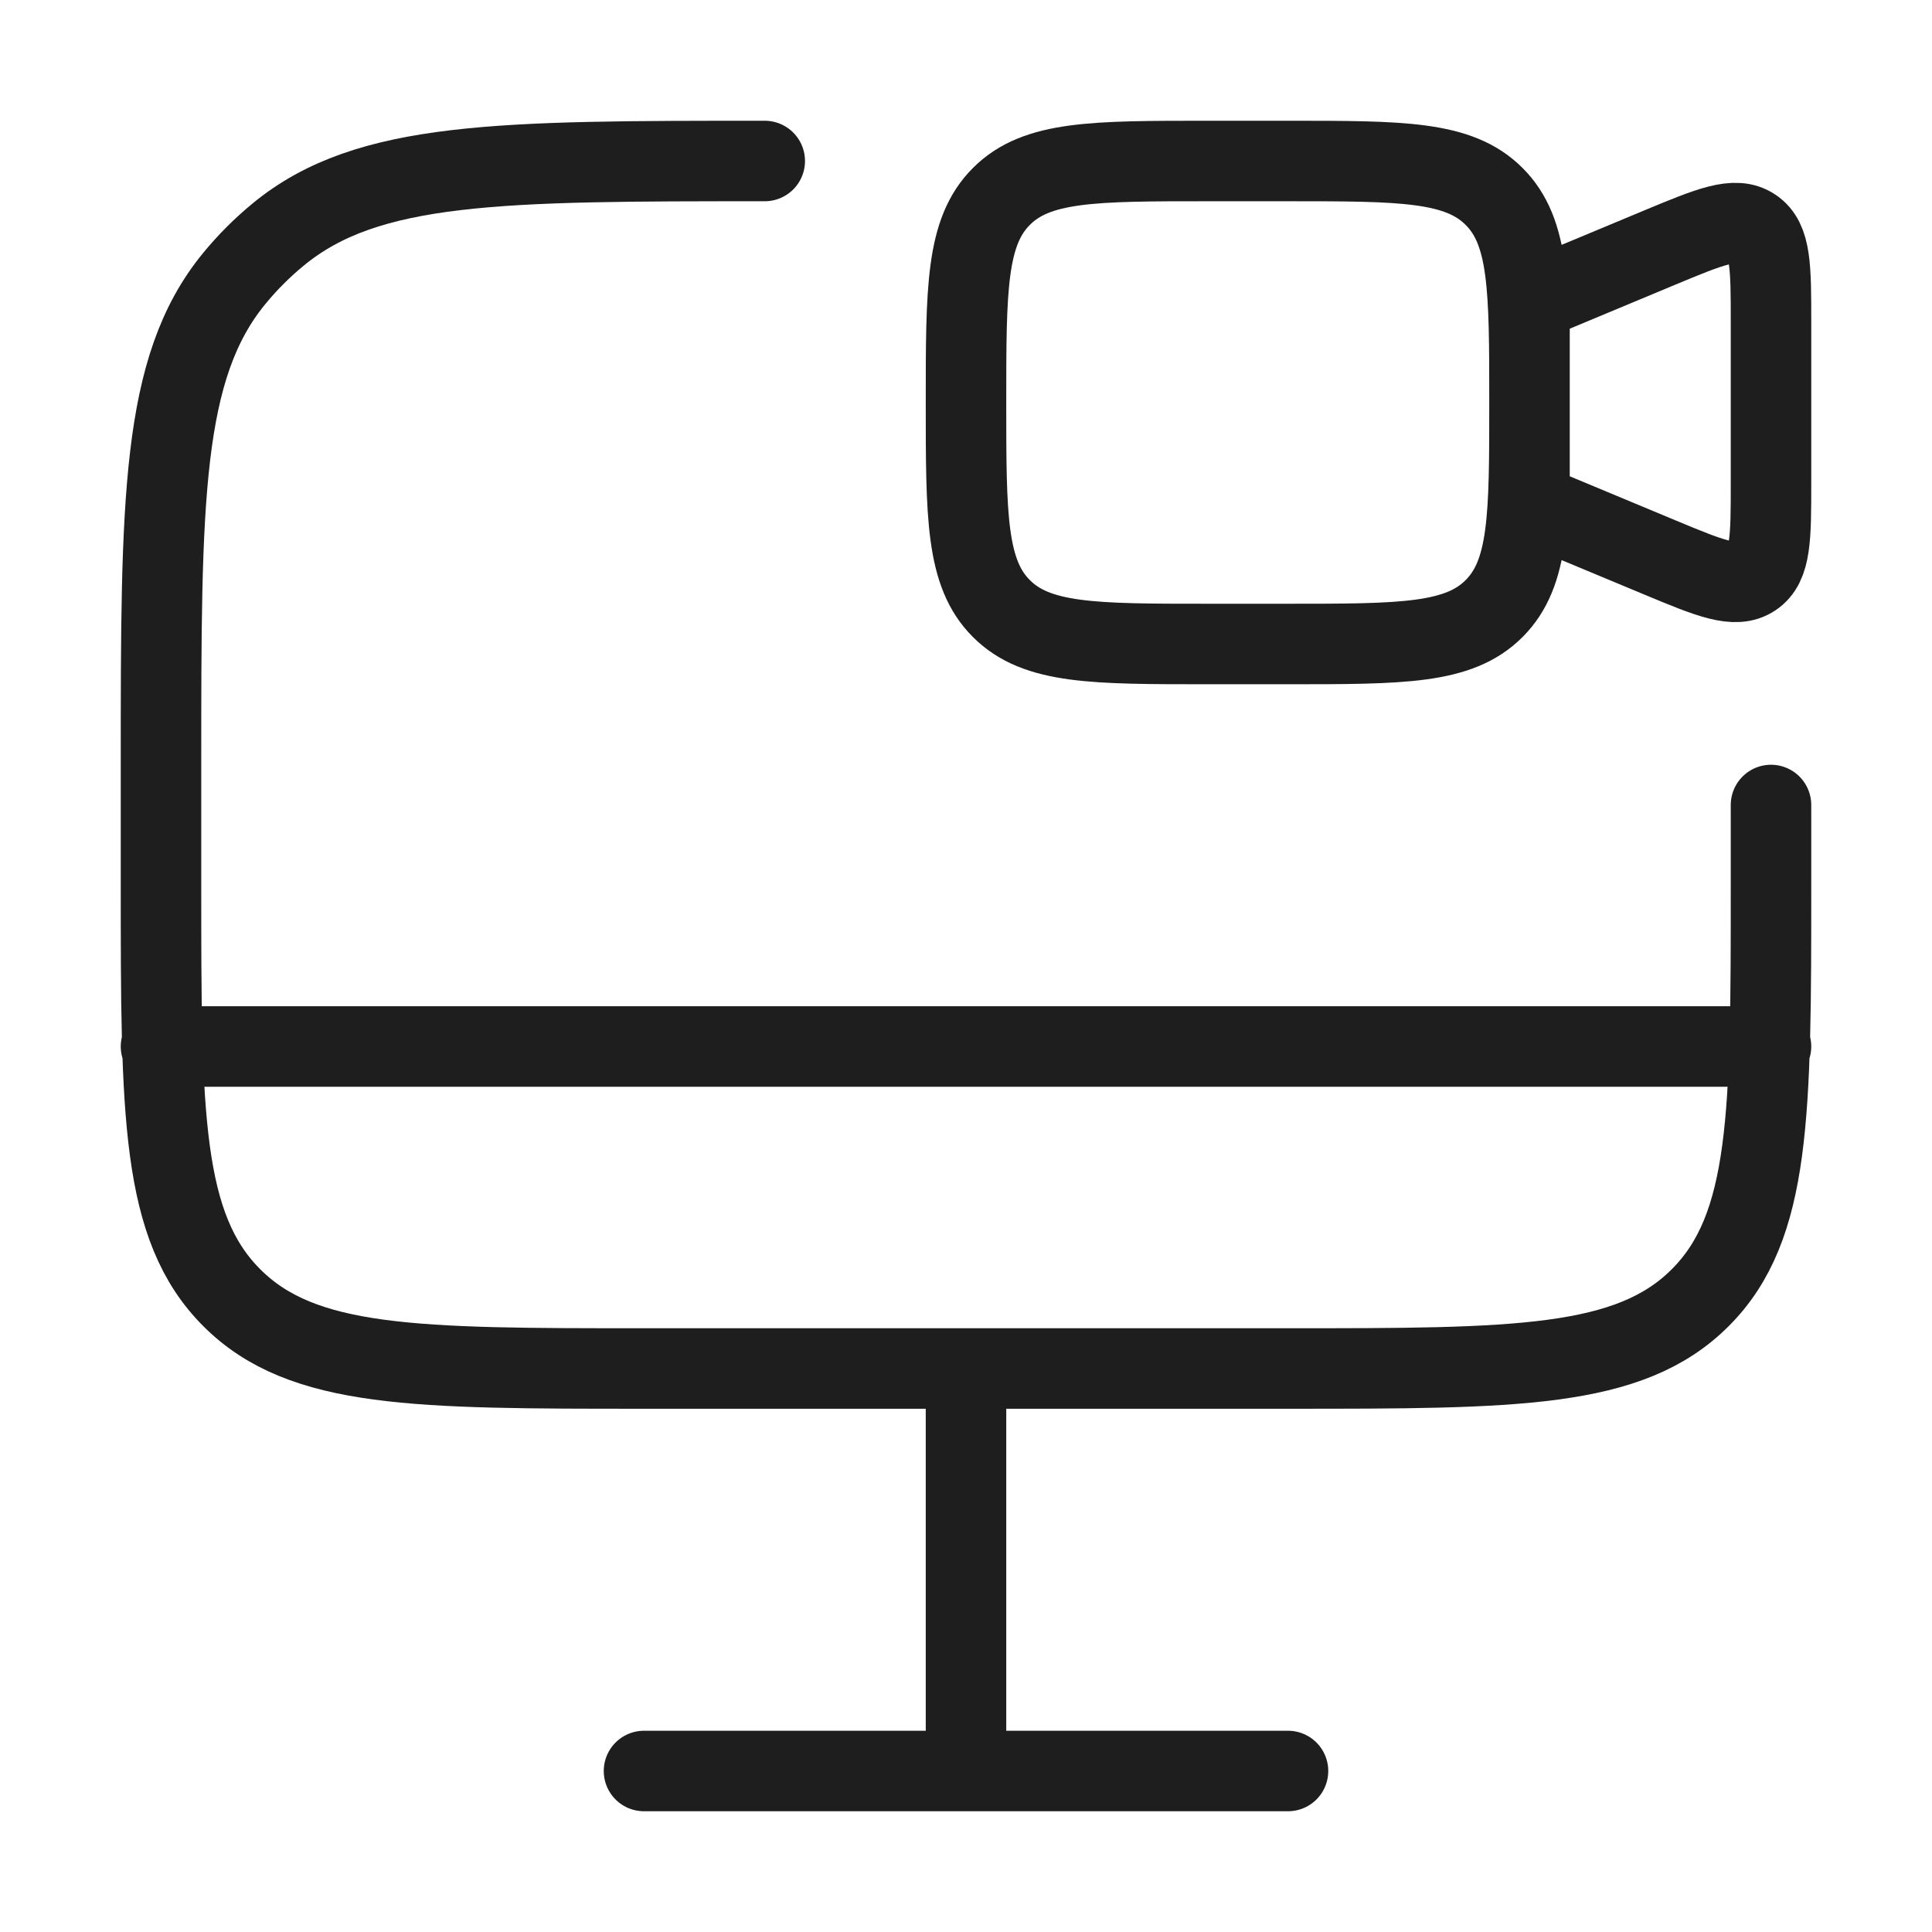
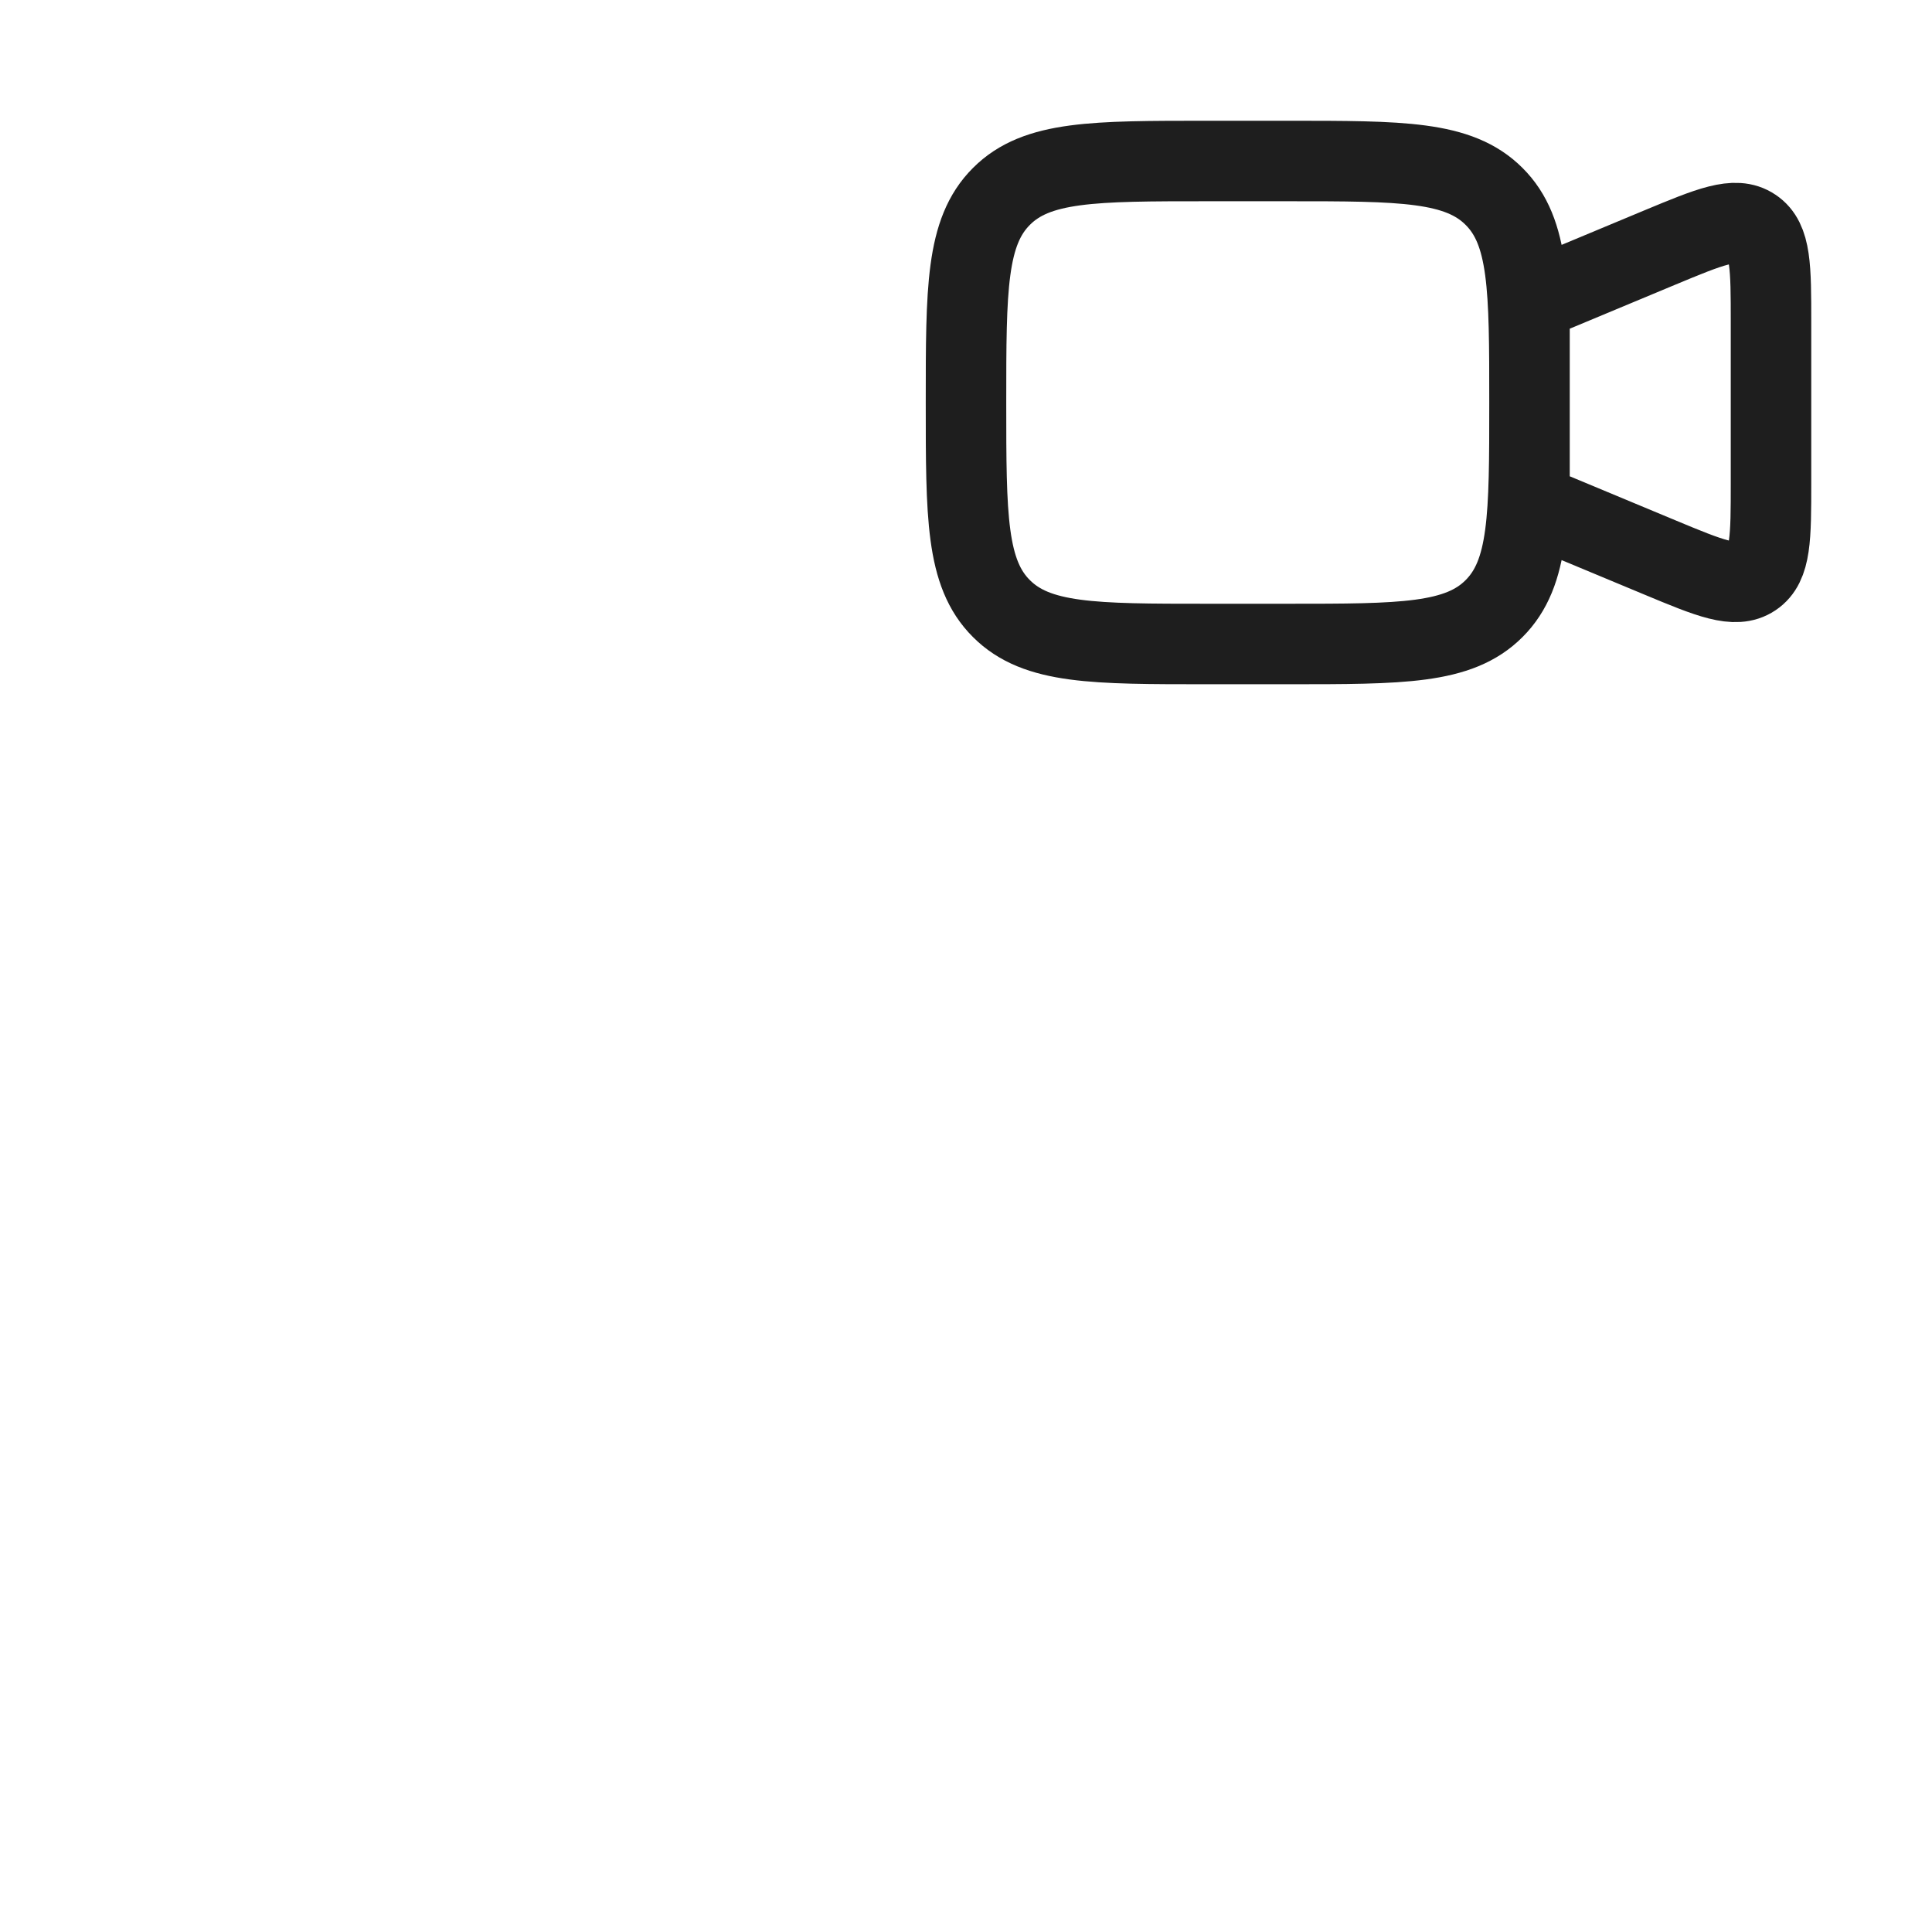
<svg xmlns="http://www.w3.org/2000/svg" width="36" height="36" viewBox="0 0 36 36" fill="none">
  <path d="M18 7.5C18 5.379 18 4.319 18.66 3.66C19.317 3 20.378 3 22.5 3H24C26.121 3 27.181 3 27.84 3.66C28.5 4.317 28.5 5.378 28.5 7.5C28.5 9.623 28.5 10.681 27.84 11.34C27.183 12 26.122 12 24 12H22.5C20.379 12 19.319 12 18.66 11.34C18 10.683 18 9.623 18 7.5ZM28.5 5.625L30.922 4.615C31.863 4.224 32.333 4.027 32.666 4.251C33 4.473 33 4.983 33 6V9C33 10.017 33 10.527 32.666 10.749C32.333 10.971 31.863 10.776 30.922 10.384L28.5 9.375V5.625Z" stroke="#1E1E1E" stroke-width="1.5" />
-   <path d="M24 33H12M18 25.5V33M33 19.5H3M33 15V16.5C33 20.742 33 22.864 31.681 24.181C30.364 25.5 28.242 25.5 24 25.5H12C7.758 25.5 5.636 25.5 4.319 24.181C3 22.864 3 20.742 3 16.5V14.25C3 9.319 3 6.854 4.362 5.193C4.611 4.889 4.889 4.611 5.193 4.362C6.855 3 9.318 3 14.25 3" stroke="#1E1E1E" stroke-width="1.5" stroke-linecap="round" />
</svg>